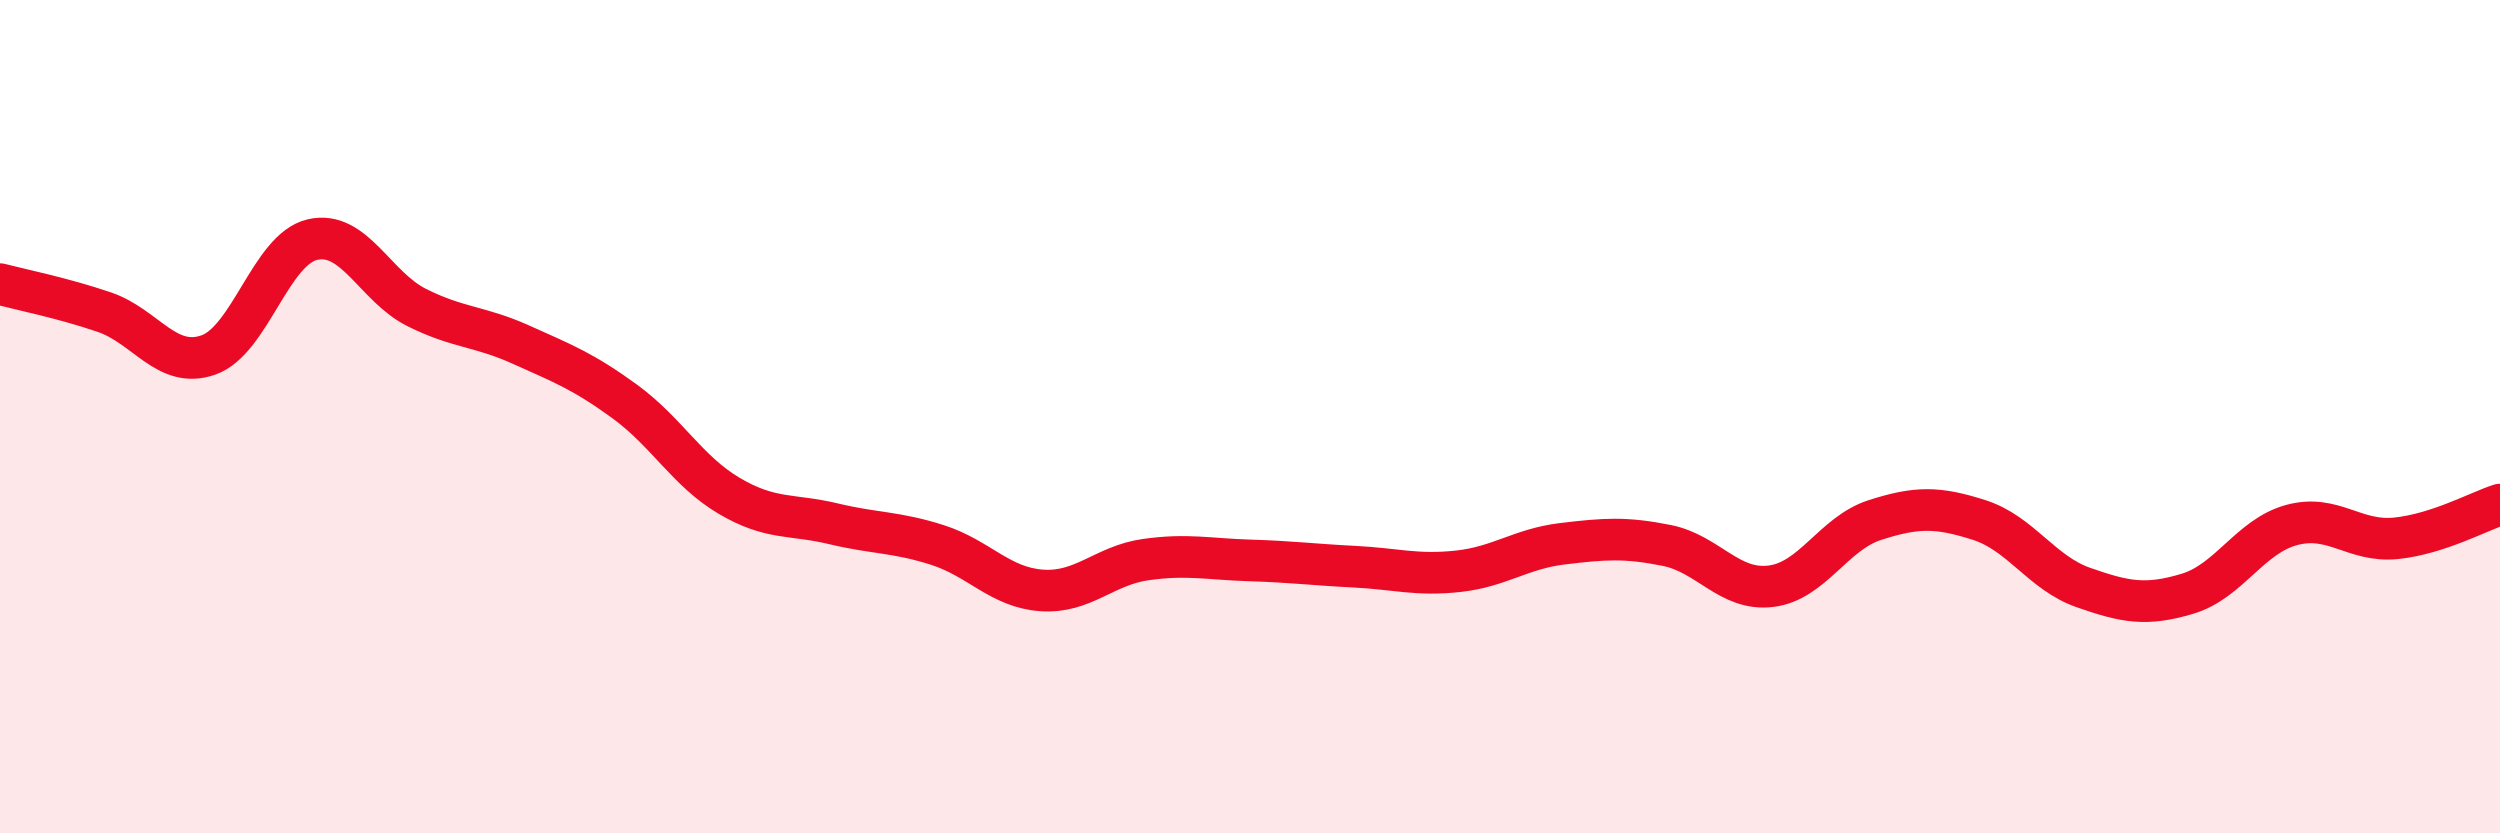
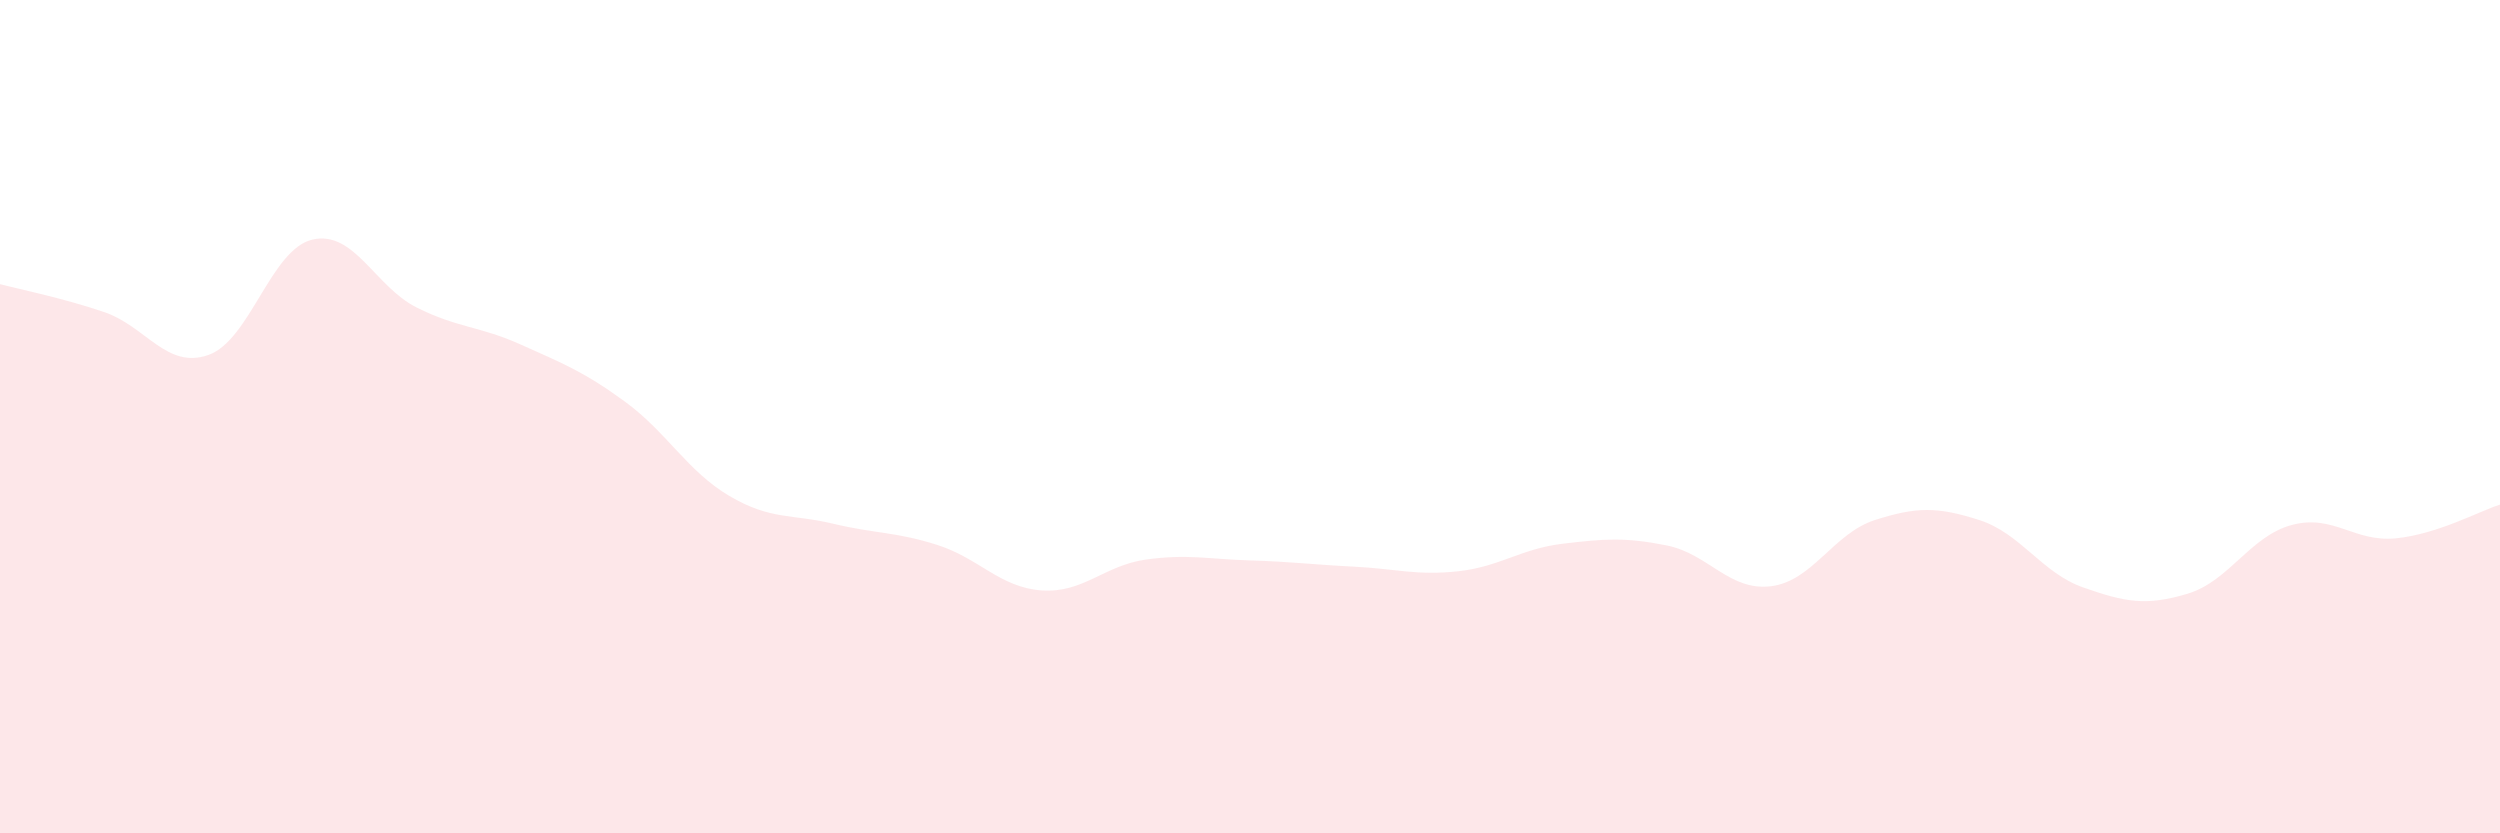
<svg xmlns="http://www.w3.org/2000/svg" width="60" height="20" viewBox="0 0 60 20">
  <path d="M 0,6.82 C 0.5,6.95 1.5,7.15 2.5,7.49 C 3.5,7.83 4,8.87 5,8.52 C 6,8.17 6.5,5.98 7.5,5.75 C 8.5,5.52 9,6.88 10,7.38 C 11,7.88 11.5,7.82 12.5,8.27 C 13.5,8.72 14,8.91 15,9.64 C 16,10.37 16.5,11.31 17.5,11.9 C 18.5,12.49 19,12.33 20,12.57 C 21,12.81 21.5,12.76 22.5,13.08 C 23.5,13.4 24,14.1 25,14.17 C 26,14.24 26.5,13.57 27.5,13.43 C 28.5,13.29 29,13.42 30,13.45 C 31,13.48 31.5,13.55 32.5,13.6 C 33.5,13.65 34,13.82 35,13.71 C 36,13.6 36.5,13.17 37.5,13.05 C 38.5,12.93 39,12.89 40,13.09 C 41,13.29 41.5,14.19 42.5,14.07 C 43.5,13.95 44,12.8 45,12.48 C 46,12.16 46.5,12.16 47.5,12.48 C 48.5,12.8 49,13.75 50,14.1 C 51,14.45 51.5,14.55 52.5,14.25 C 53.5,13.95 54,12.87 55,12.6 C 56,12.33 56.5,13.02 57.5,12.92 C 58.5,12.82 59.5,12.27 60,12.11L60 20L0 20Z" fill="#EB0A25" opacity="0.1" stroke-linecap="round" stroke-linejoin="round" />
-   <path d="M 0,6.82 C 0.5,6.95 1.5,7.15 2.5,7.49 C 3.5,7.83 4,8.87 5,8.52 C 6,8.17 6.5,5.98 7.5,5.75 C 8.5,5.52 9,6.88 10,7.38 C 11,7.88 11.5,7.82 12.5,8.27 C 13.5,8.72 14,8.91 15,9.64 C 16,10.37 16.5,11.31 17.5,11.9 C 18.5,12.49 19,12.33 20,12.57 C 21,12.81 21.5,12.76 22.5,13.08 C 23.5,13.4 24,14.1 25,14.17 C 26,14.24 26.5,13.57 27.5,13.43 C 28.5,13.29 29,13.42 30,13.45 C 31,13.48 31.5,13.55 32.5,13.6 C 33.5,13.65 34,13.82 35,13.71 C 36,13.6 36.5,13.17 37.5,13.05 C 38.5,12.93 39,12.89 40,13.09 C 41,13.29 41.5,14.19 42.5,14.07 C 43.5,13.95 44,12.8 45,12.48 C 46,12.16 46.5,12.16 47.5,12.48 C 48.5,12.8 49,13.75 50,14.1 C 51,14.45 51.5,14.55 52.5,14.25 C 53.5,13.95 54,12.87 55,12.6 C 56,12.33 56.5,13.02 57.5,12.92 C 58.5,12.82 59.5,12.27 60,12.11" stroke="#EB0A25" stroke-width="1" fill="none" stroke-linecap="round" stroke-linejoin="round" />
</svg>